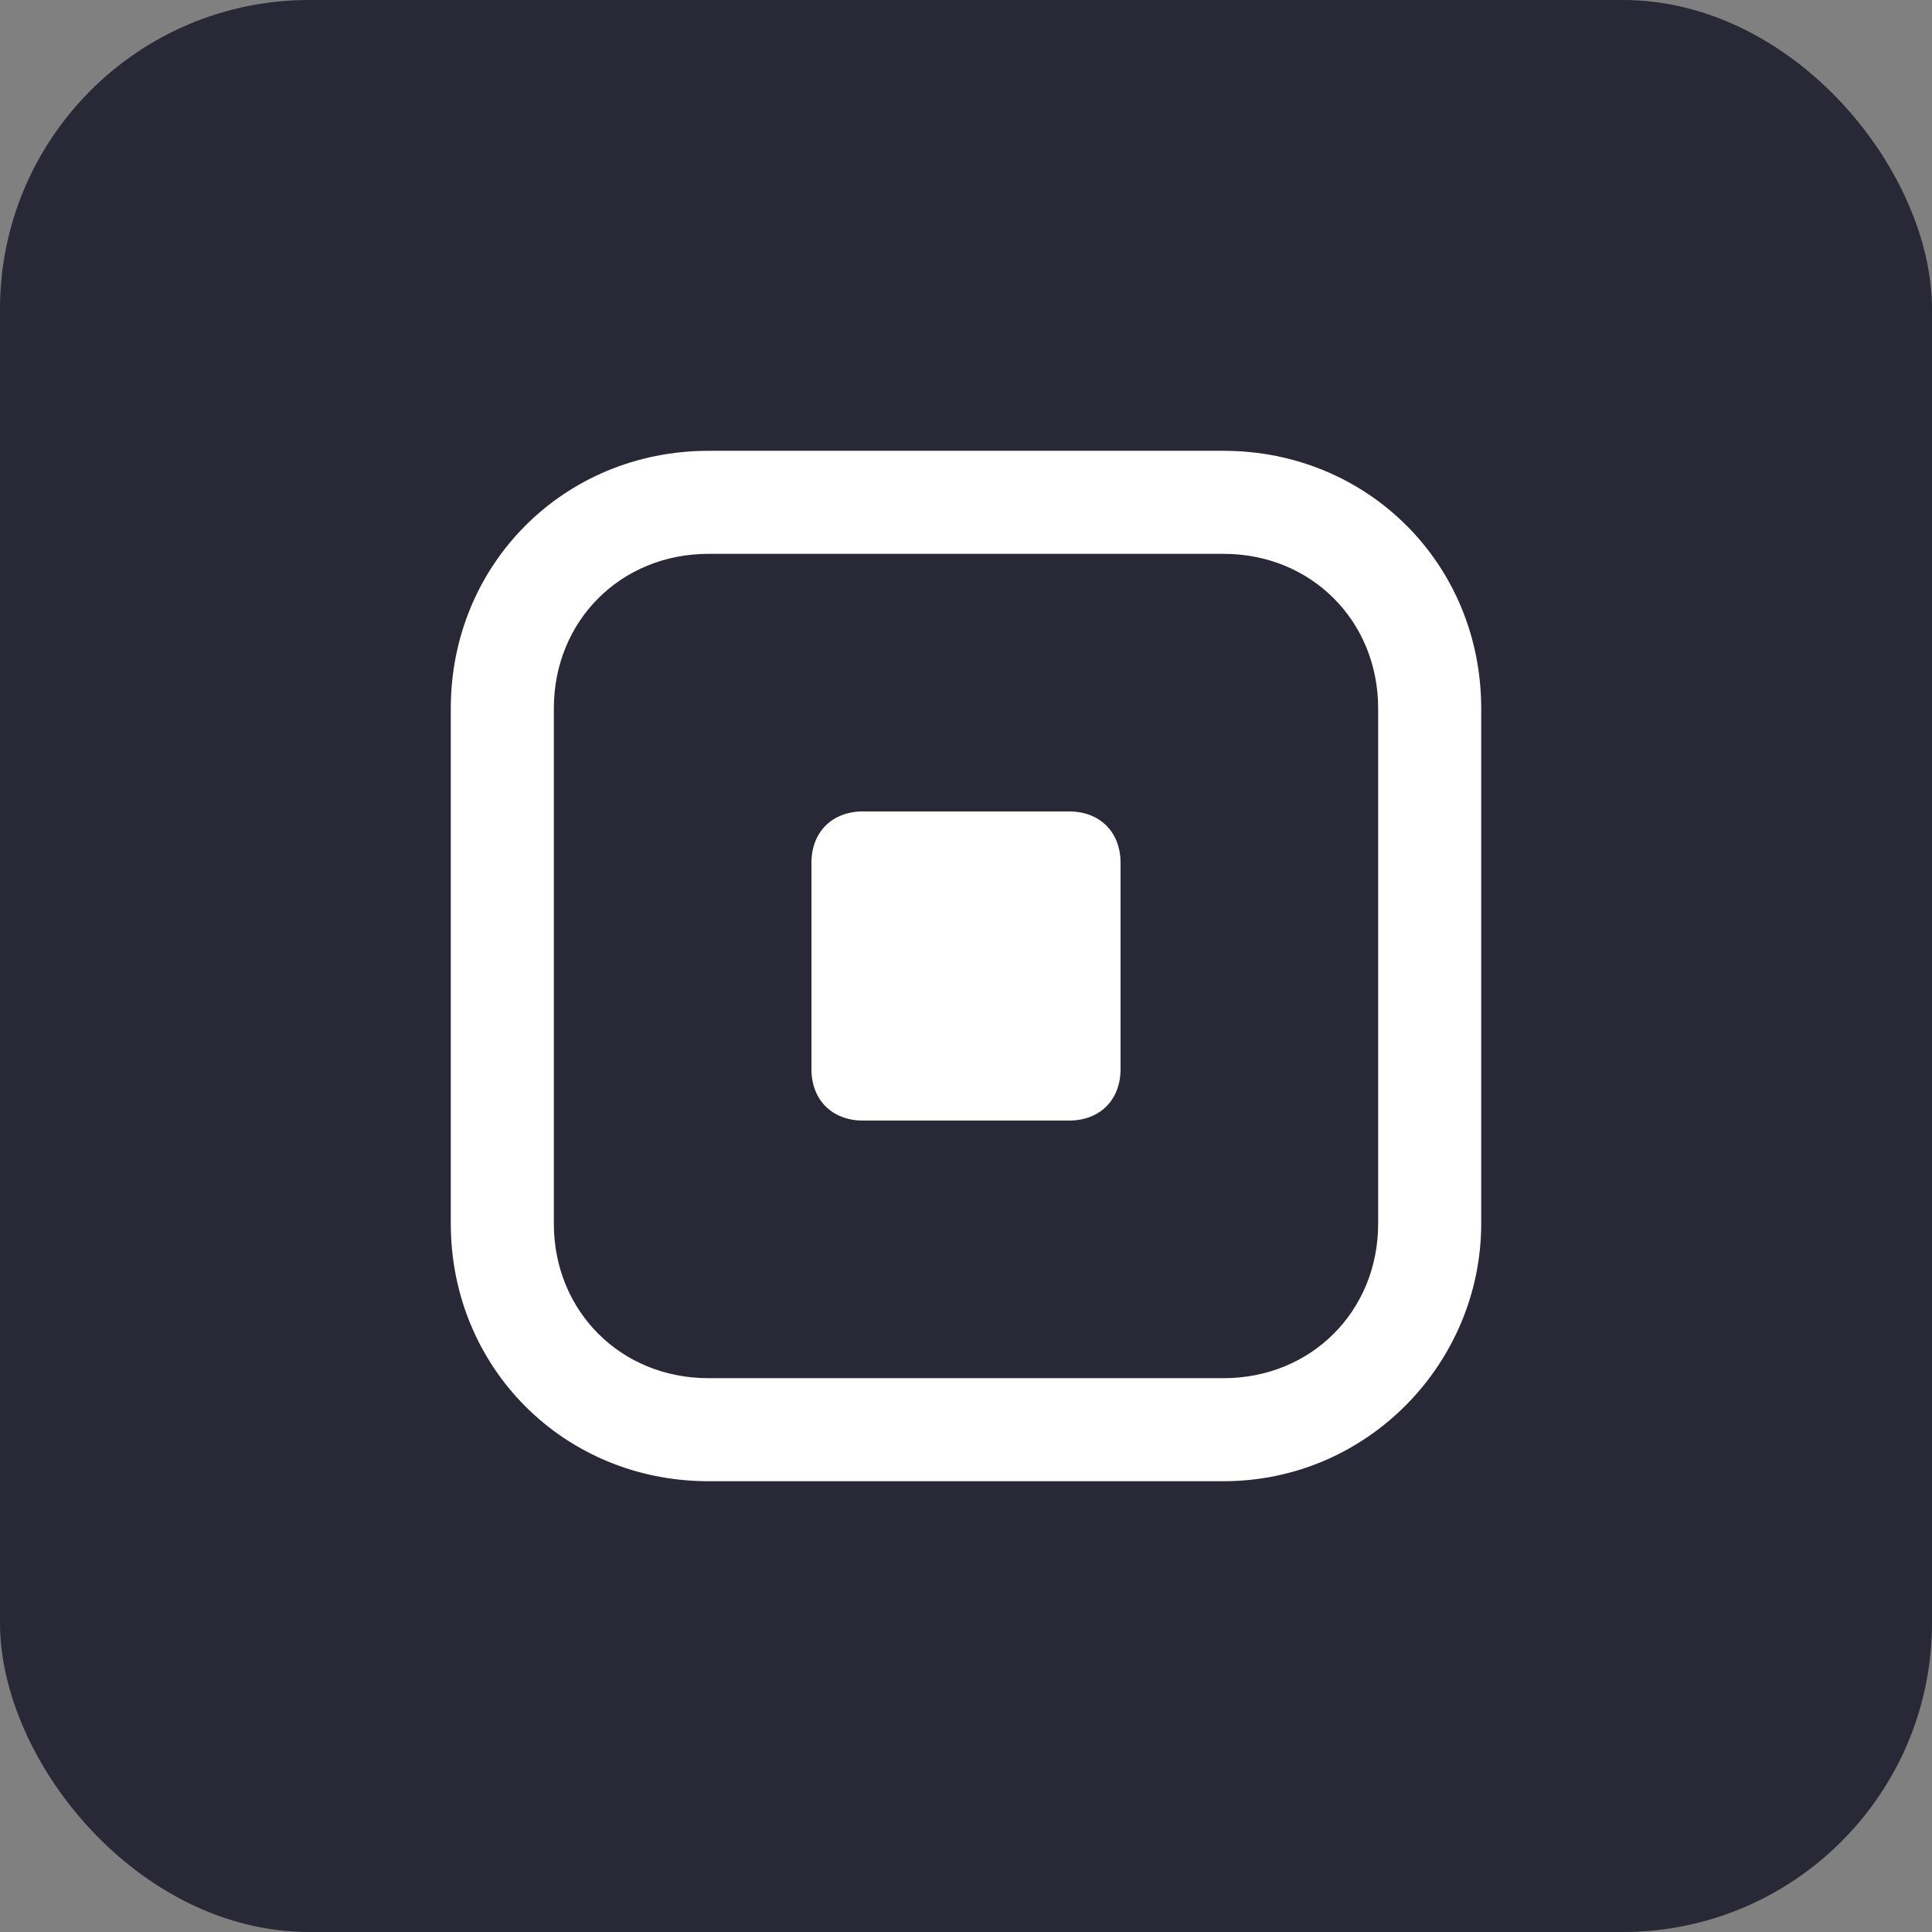
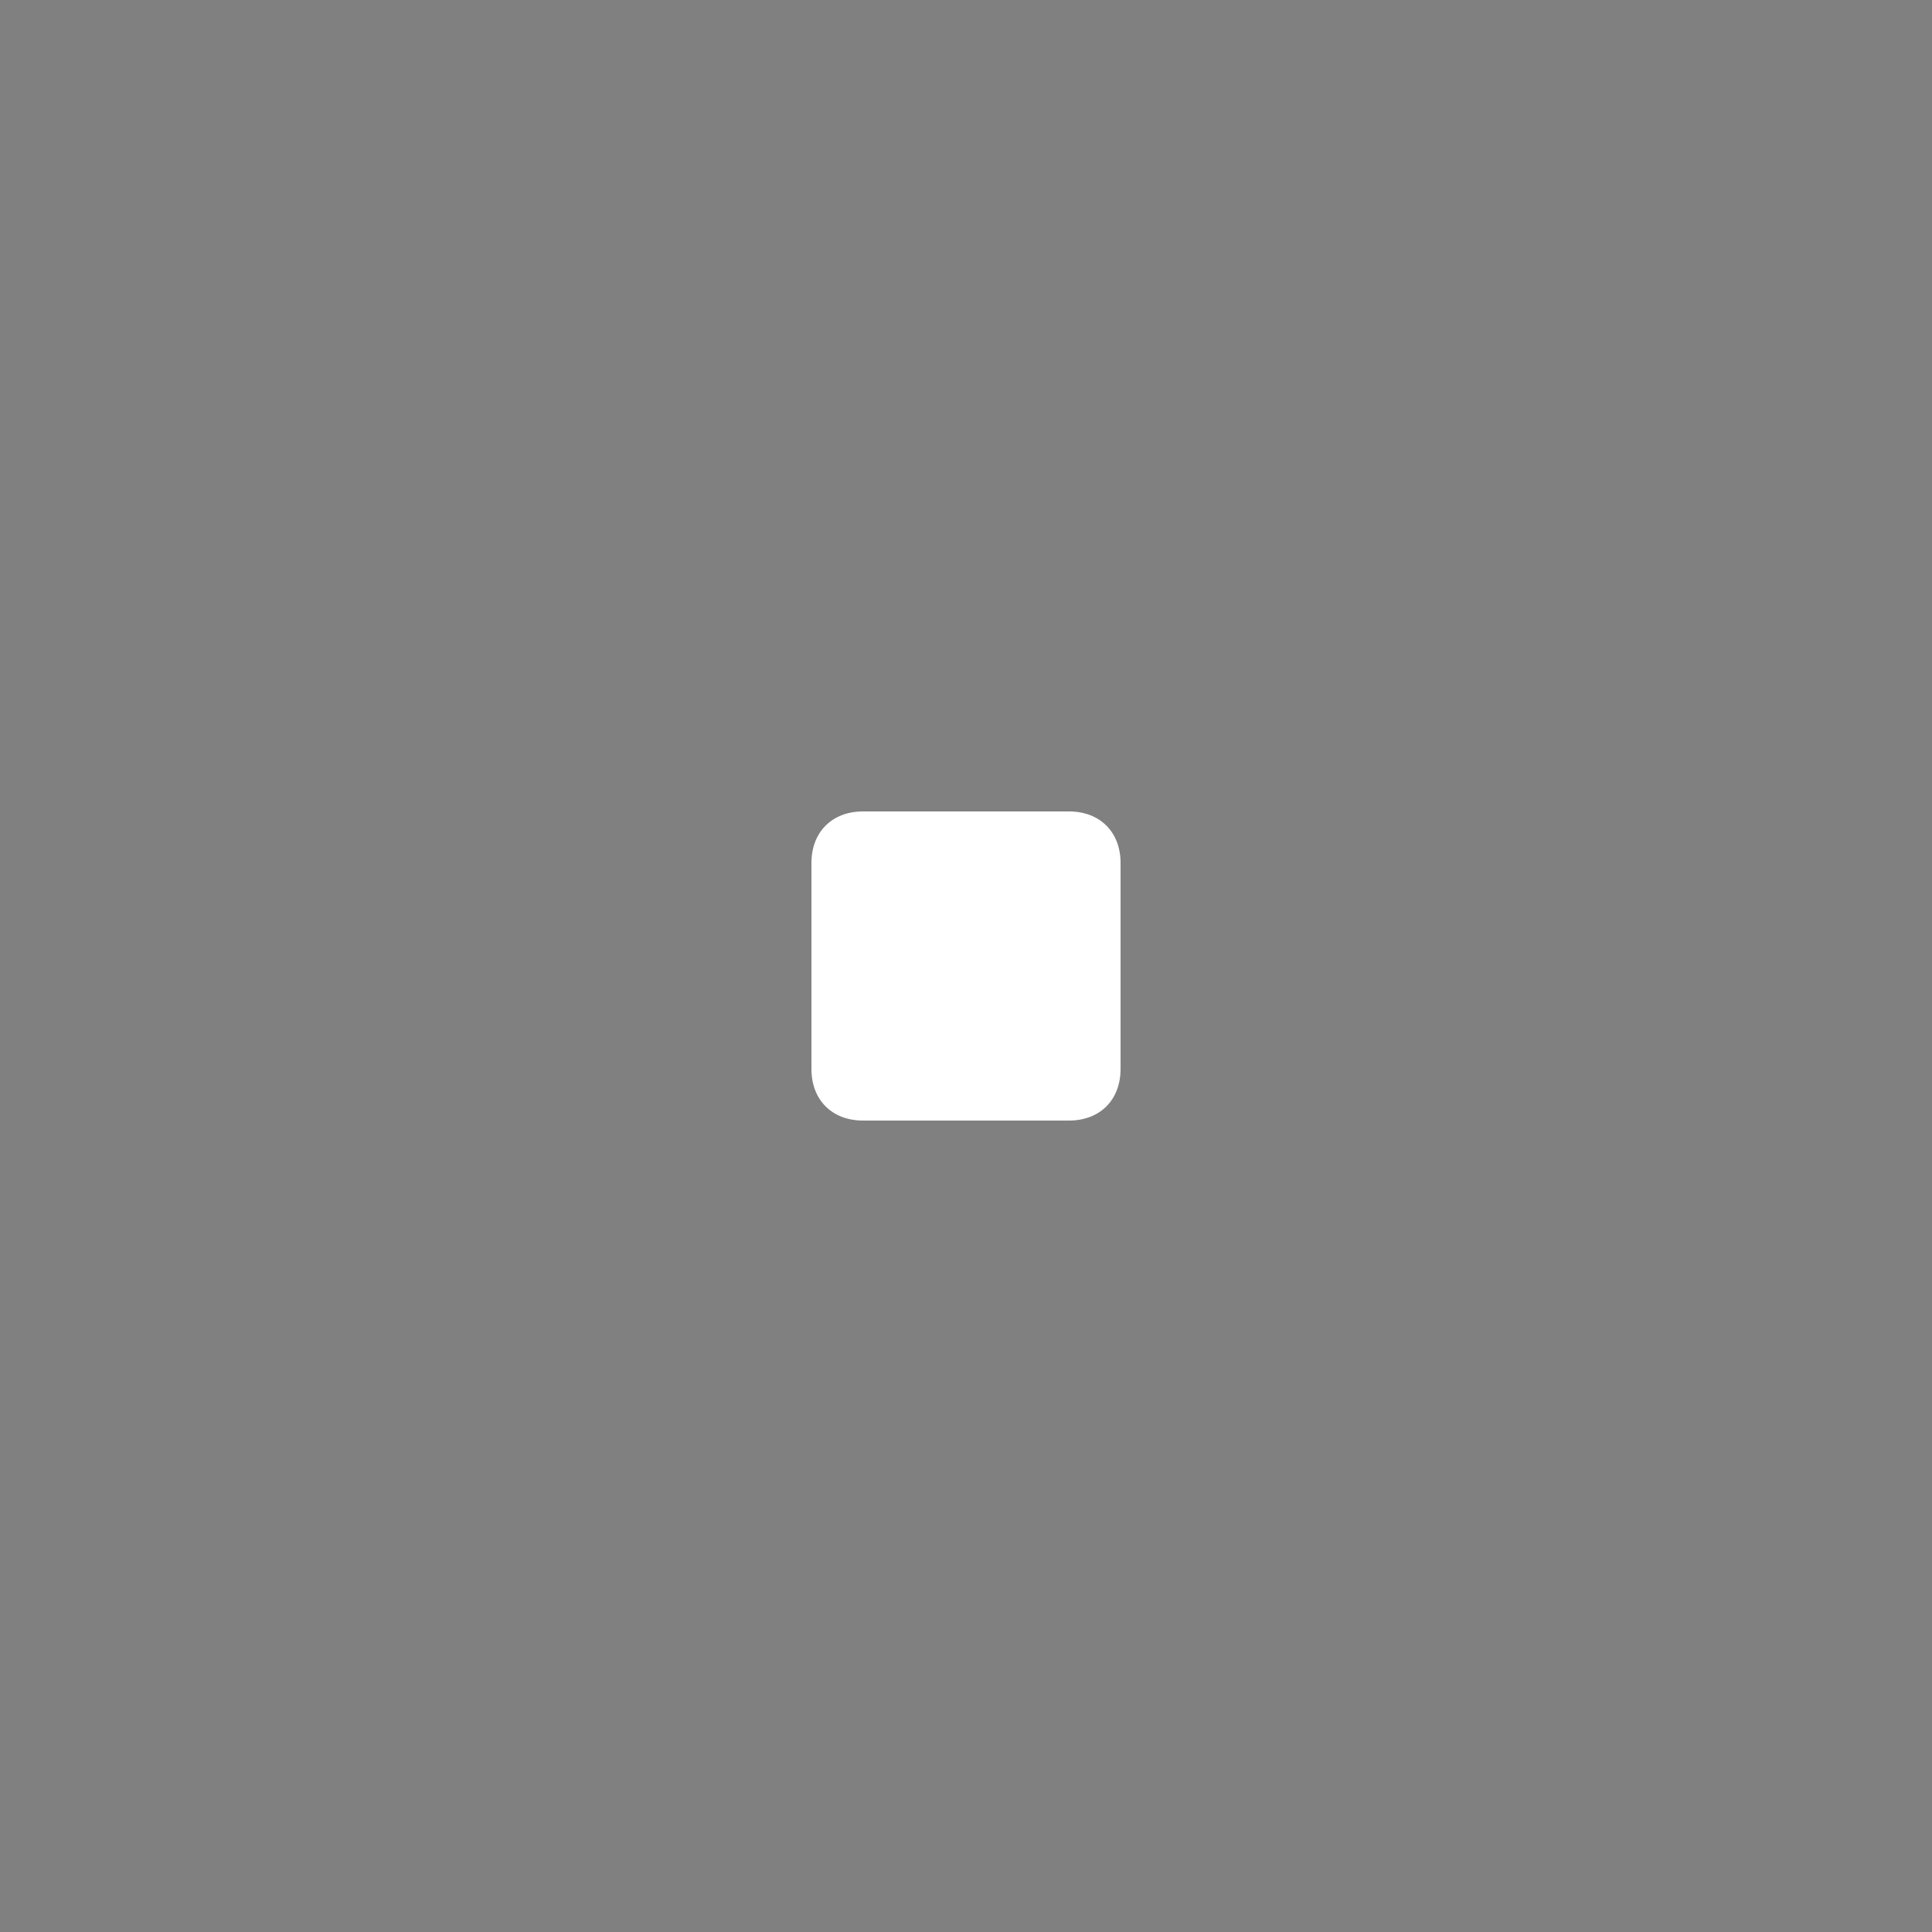
<svg xmlns="http://www.w3.org/2000/svg" width="100" height="100" viewBox="0 0 100 100" fill="none">
  <rect x="0" y="0" width="100" height="100" fill="#808080" stroke="none" />
-   <rect width="100" height="100" rx="16" fill="#282837" />
-   <path d="M63.333 76.667H36.667C29.2 76.667 23.333 70.8 23.333 63.334V36.667C23.333 29.2 29.2 23.334 36.667 23.334H63.333C70.8 23.334 76.667 29.2 76.667 36.667V63.334C76.667 70.534 70.8 76.667 63.333 76.667ZM36.667 28.667C32.133 28.667 28.667 32.133 28.667 36.667V63.334C28.667 67.867 32.133 71.334 36.667 71.334H63.333C67.867 71.334 71.333 67.867 71.333 63.334V36.667C71.333 32.133 67.867 28.667 63.333 28.667H36.667Z" fill="white" />
  <path d="M55.333 42H44.667C43.067 42 42 43.067 42 44.667V55.333C42 56.933 43.067 58 44.667 58H55.333C56.933 58 58 56.933 58 55.333V44.667C58 43.067 56.933 42 55.333 42Z" fill="white" />
</svg>